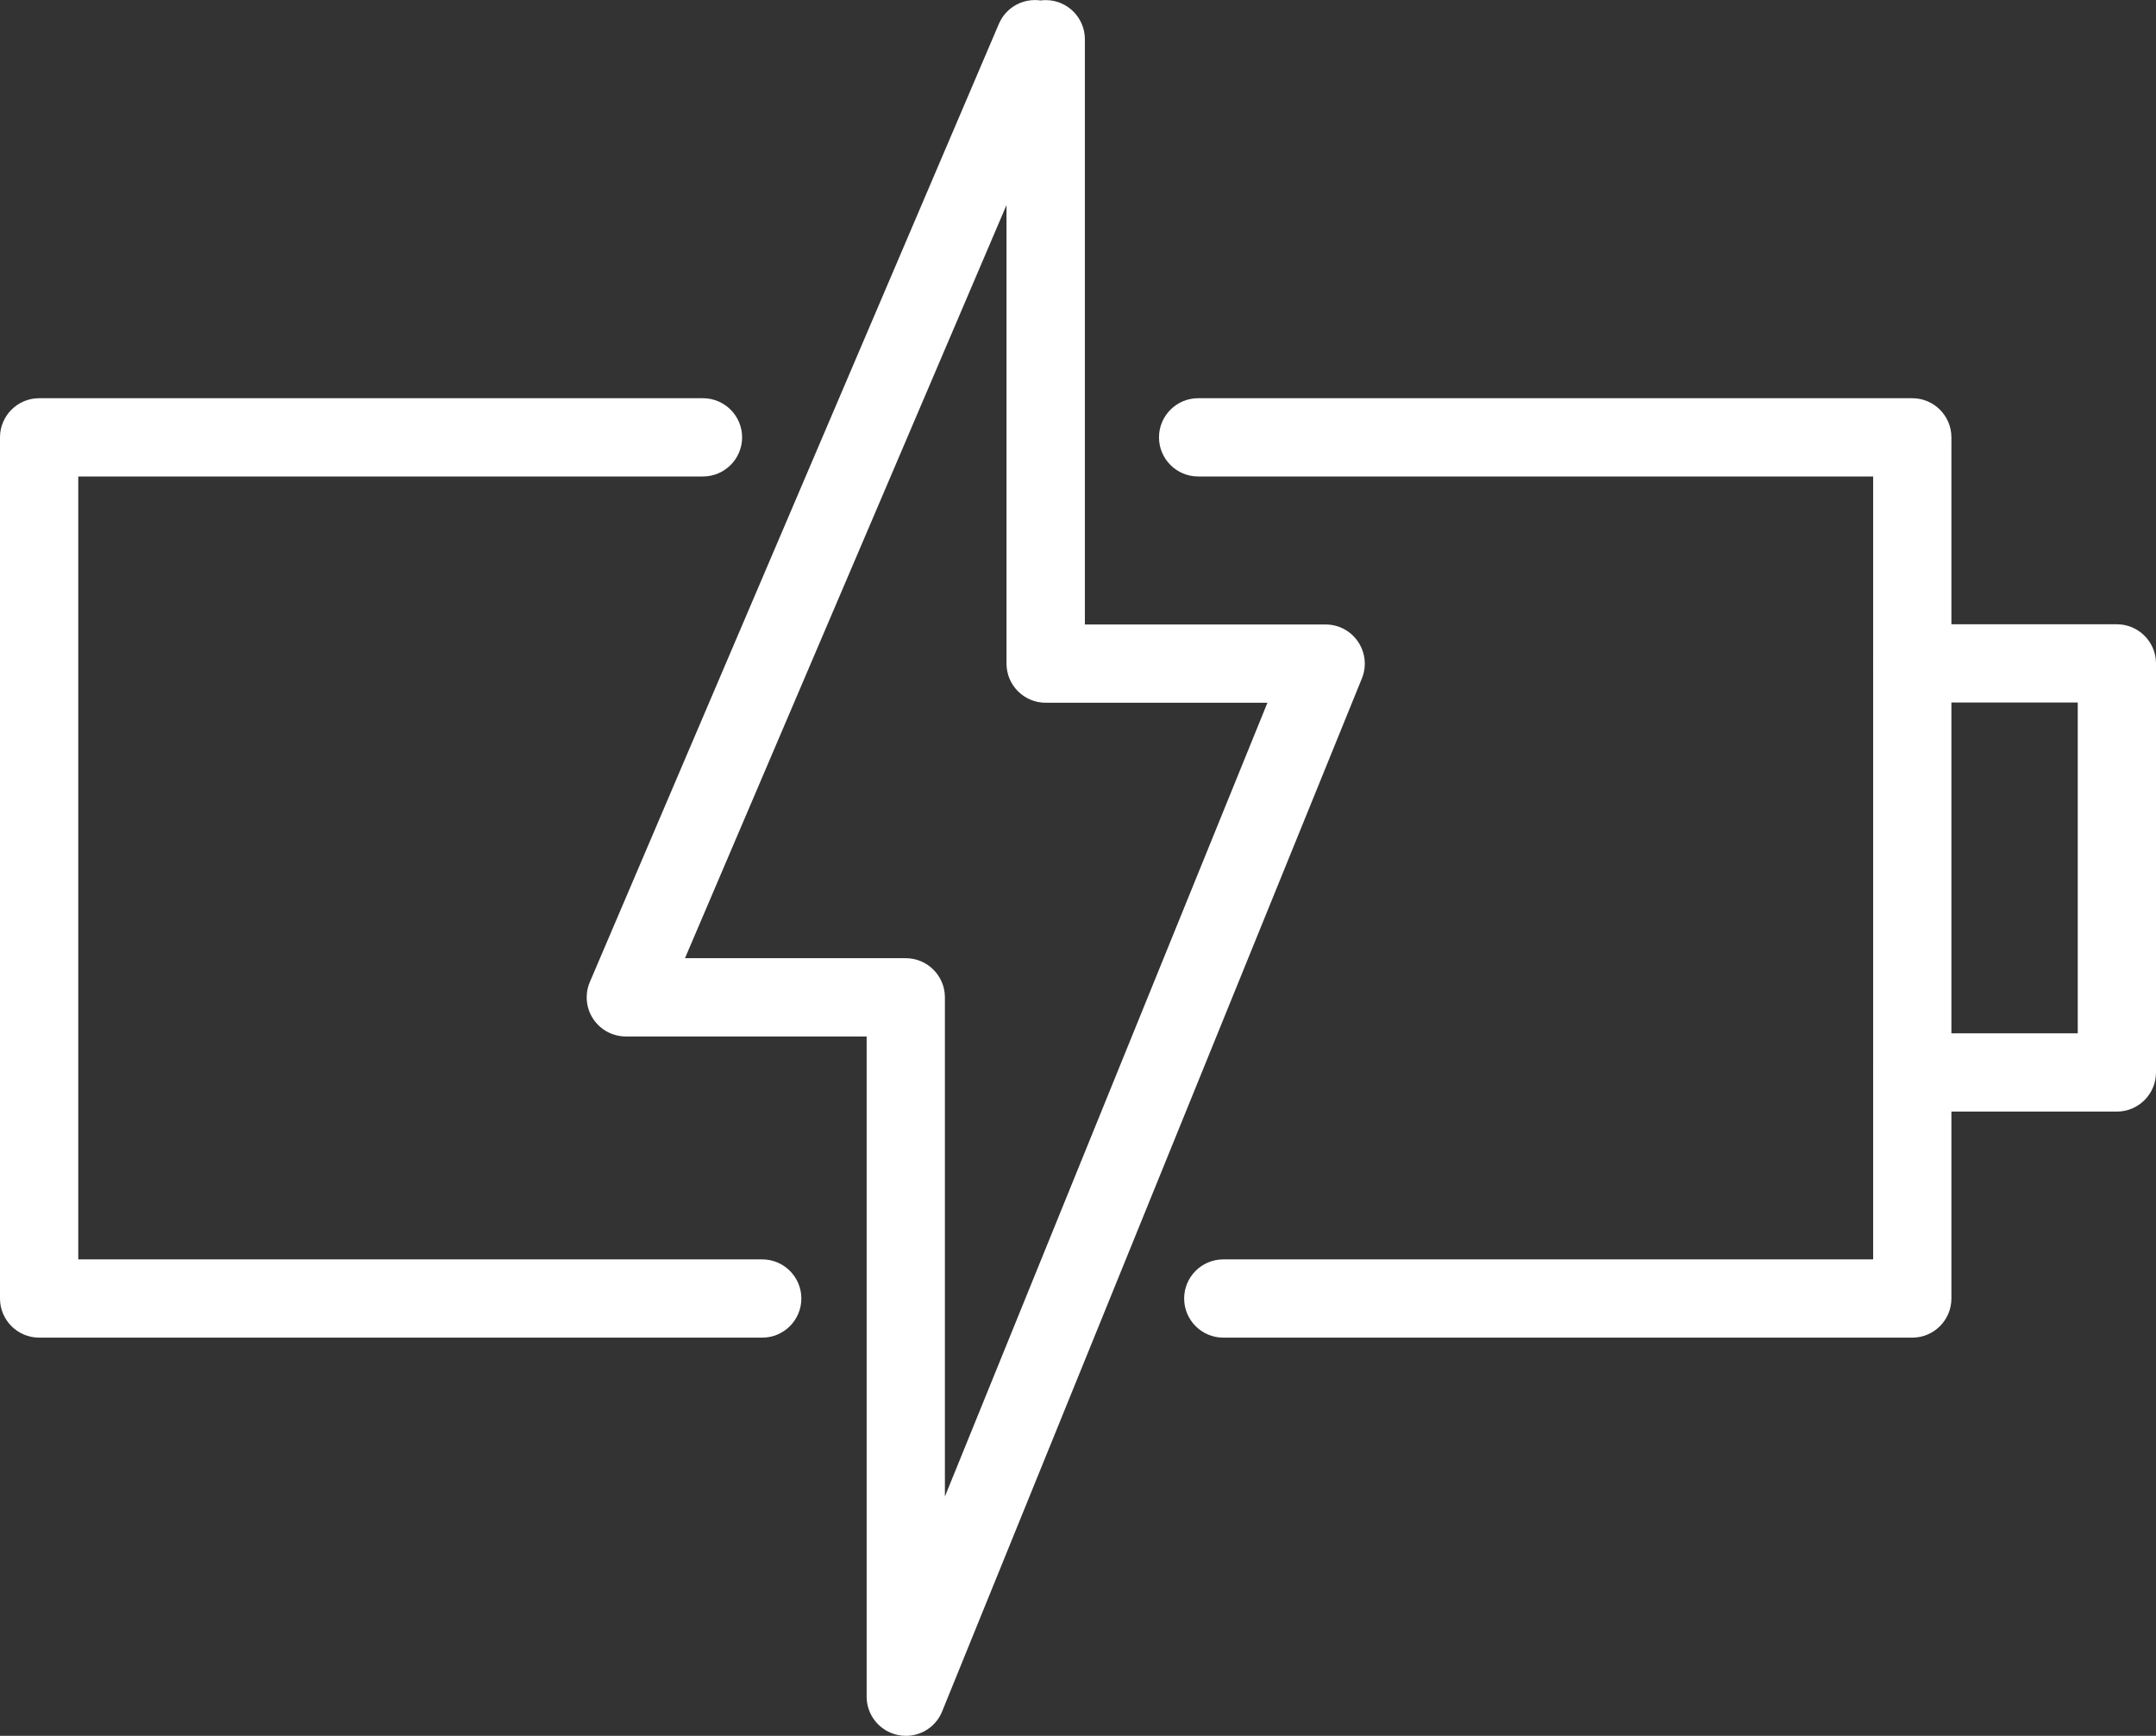
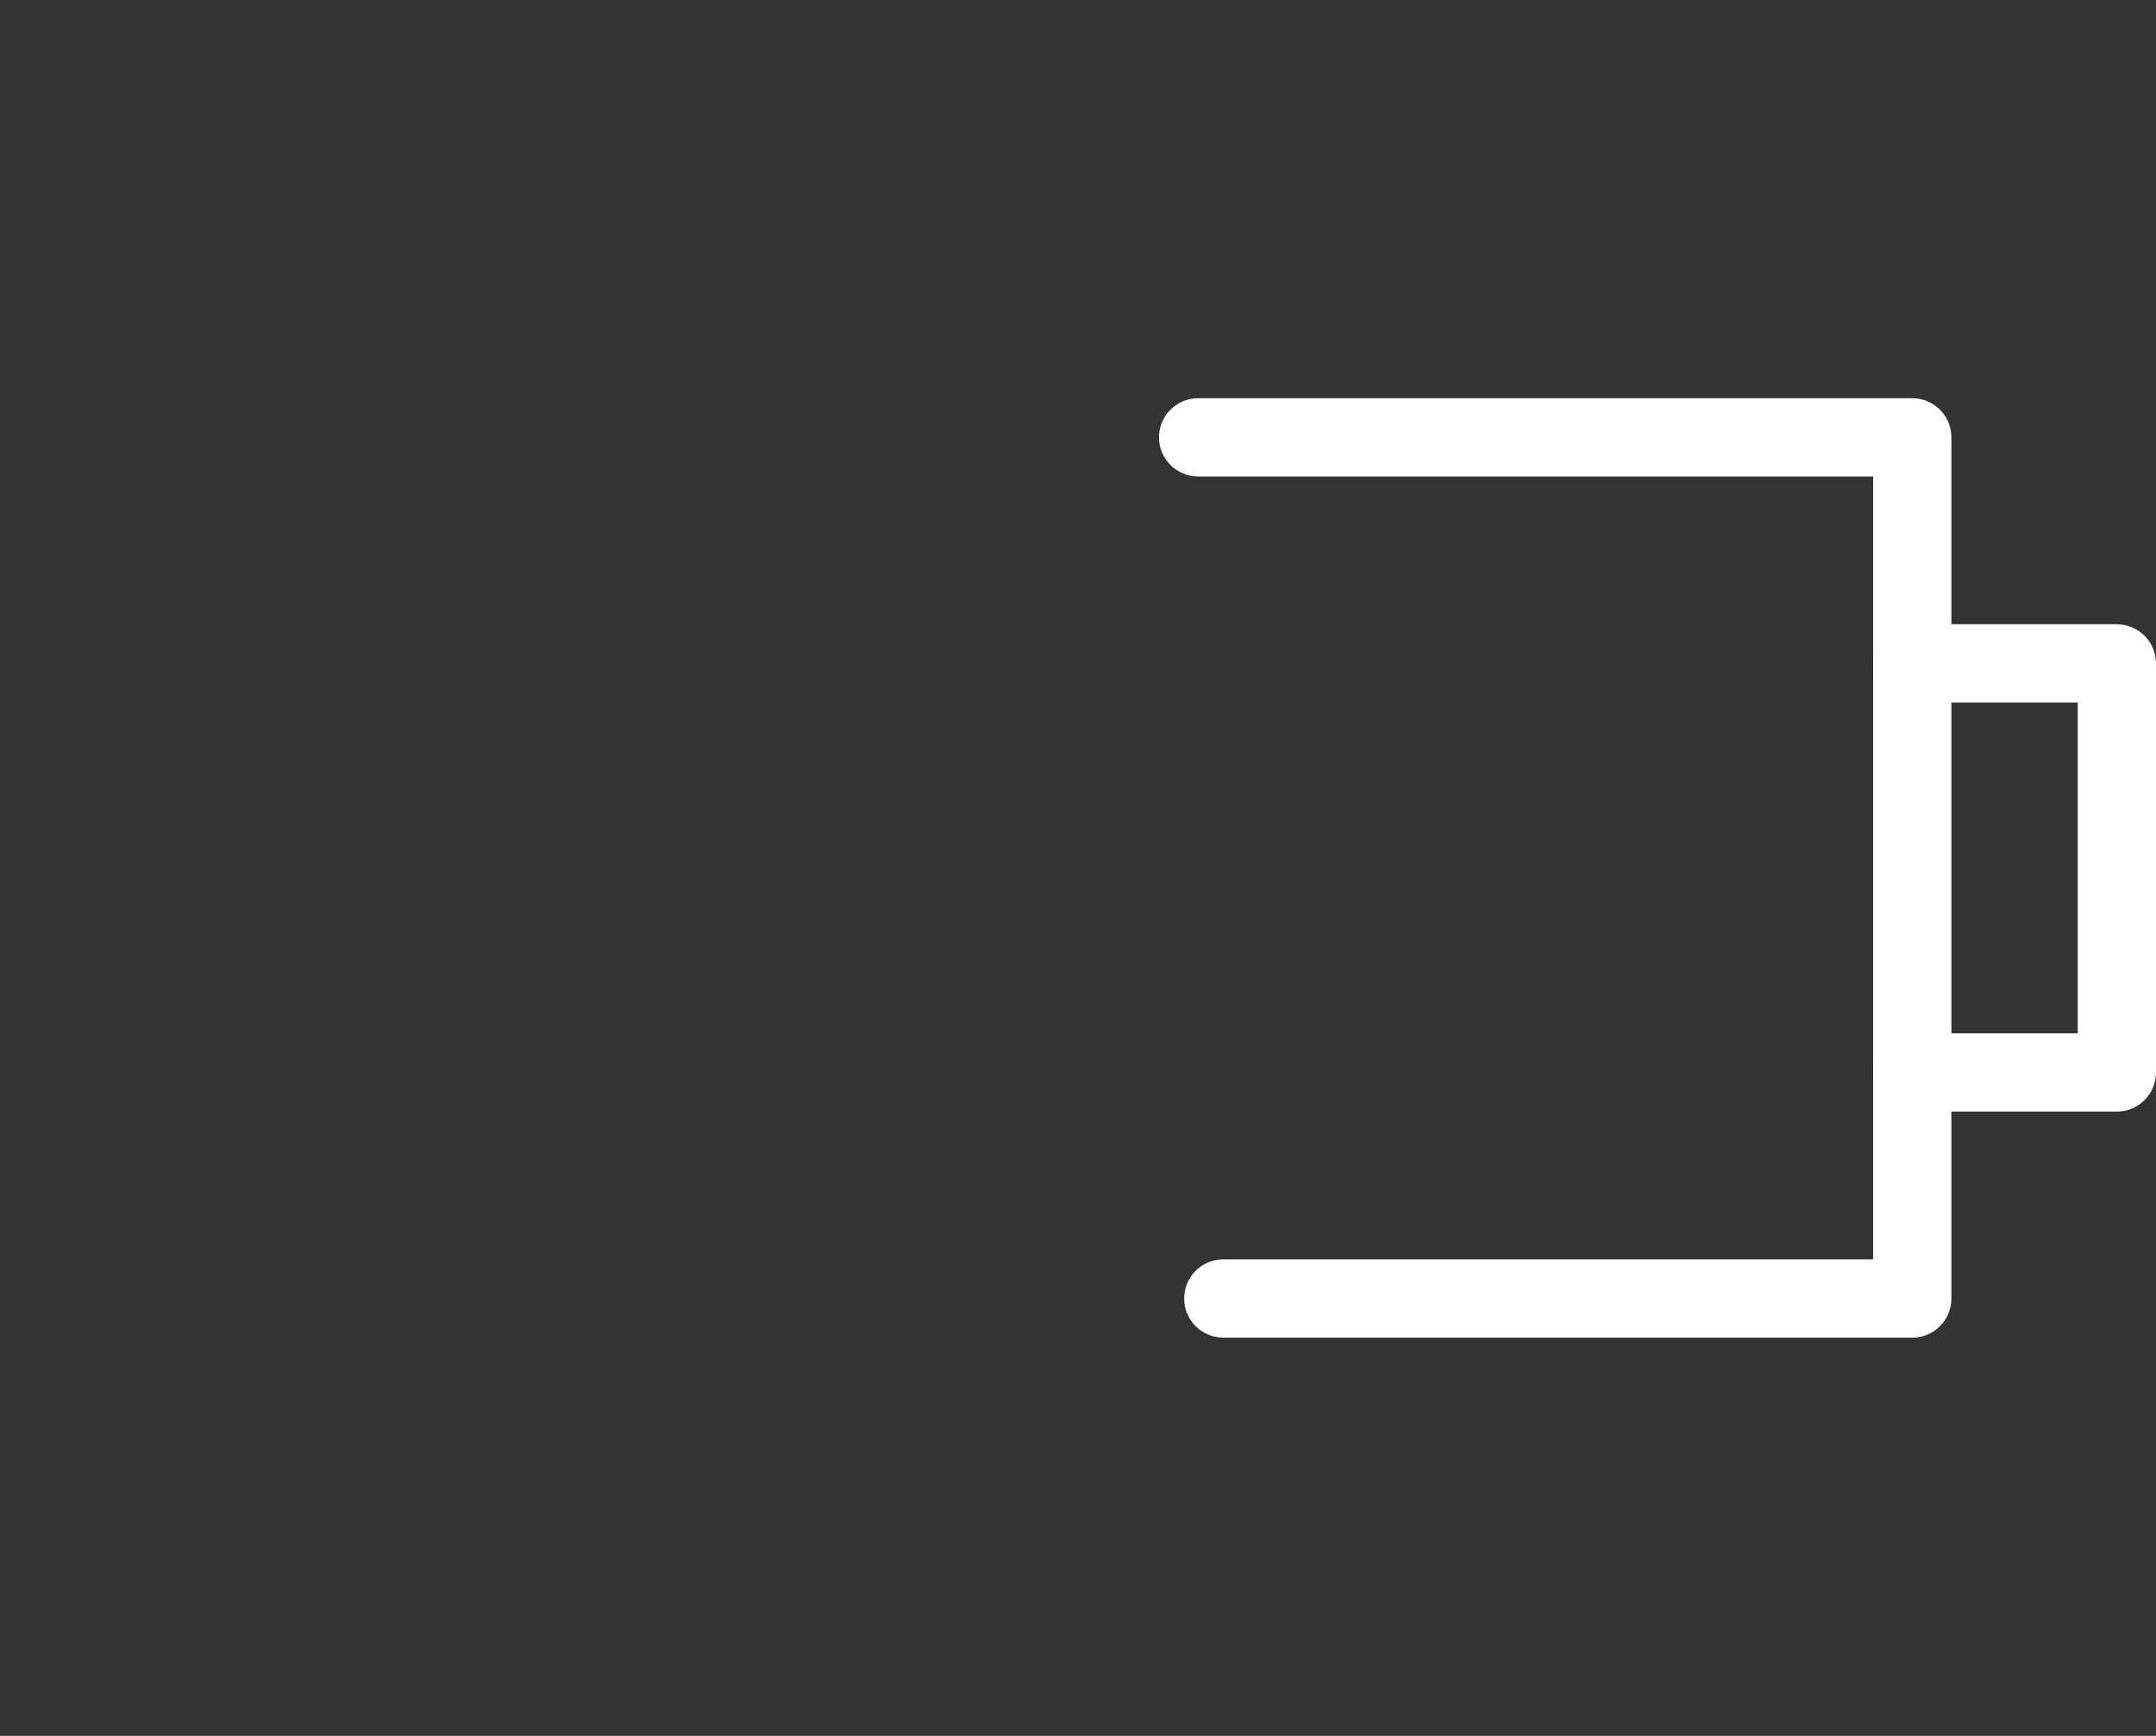
<svg xmlns="http://www.w3.org/2000/svg" id="Calque_2" viewBox="0 0 192.85 155.27">
  <rect x="0" y="0" width="192.85" height="155.27" fill="#333333" stroke="none" />
  <defs>
    <style>.cls-1{fill:#fff;}</style>
  </defs>
  <g id="Layer_1">
    <g>
-       <path class="cls-1" d="M68.18,119.65H3.5c-1.93,0-3.5-1.57-3.5-3.5V39.12c0-1.93,1.57-3.5,3.5-3.5H62.88c1.93,0,3.5,1.57,3.5,3.5s-1.57,3.5-3.5,3.5H7V112.65h61.18c1.93,0,3.5,1.57,3.5,3.5s-1.57,3.5-3.5,3.5Z" />
      <path class="cls-1" d="M171.05,119.65h-61.63c-1.93,0-3.5-1.57-3.5-3.5s1.57-3.5,3.5-3.5h58.13V42.62h-60.38c-1.93,0-3.5-1.57-3.5-3.5s1.57-3.5,3.5-3.5h63.88c1.93,0,3.5,1.57,3.5,3.5V116.15c0,1.93-1.57,3.5-3.5,3.5Z" />
      <path class="cls-1" d="M189.35,99.43h-18.3c-1.93,0-3.5-1.57-3.5-3.5s1.57-3.5,3.5-3.5h14.8v-29.59h-14.8c-1.93,0-3.5-1.57-3.5-3.5s1.57-3.5,3.5-3.5h18.3c1.93,0,3.5,1.57,3.5,3.5v36.59c0,1.93-1.57,3.5-3.5,3.5Z" />
-       <path class="cls-1" d="M81.02,155.27c-.22,0-.45-.02-.67-.07-1.64-.32-2.83-1.76-2.83-3.43v-59.06h-21.54c-1.18,0-2.27-.59-2.92-1.57-.65-.98-.76-2.22-.3-3.3L89.35,2.13c.64-1.49,2.18-2.31,3.73-2.09,.15-.02,.31-.03,.46-.03,1.93,0,3.5,1.57,3.5,3.5V55.86h21.54c1.17,0,2.25,.58,2.9,1.55s.78,2.19,.34,3.27l-37.55,92.41c-.54,1.34-1.84,2.18-3.24,2.18Zm-19.74-69.56h19.74c1.93,0,3.5,1.57,3.5,3.5v44.65l28.85-71h-19.84c-1.93,0-3.5-1.57-3.5-3.5V18.34l-28.76,67.37Z" />
    </g>
  </g>
</svg>